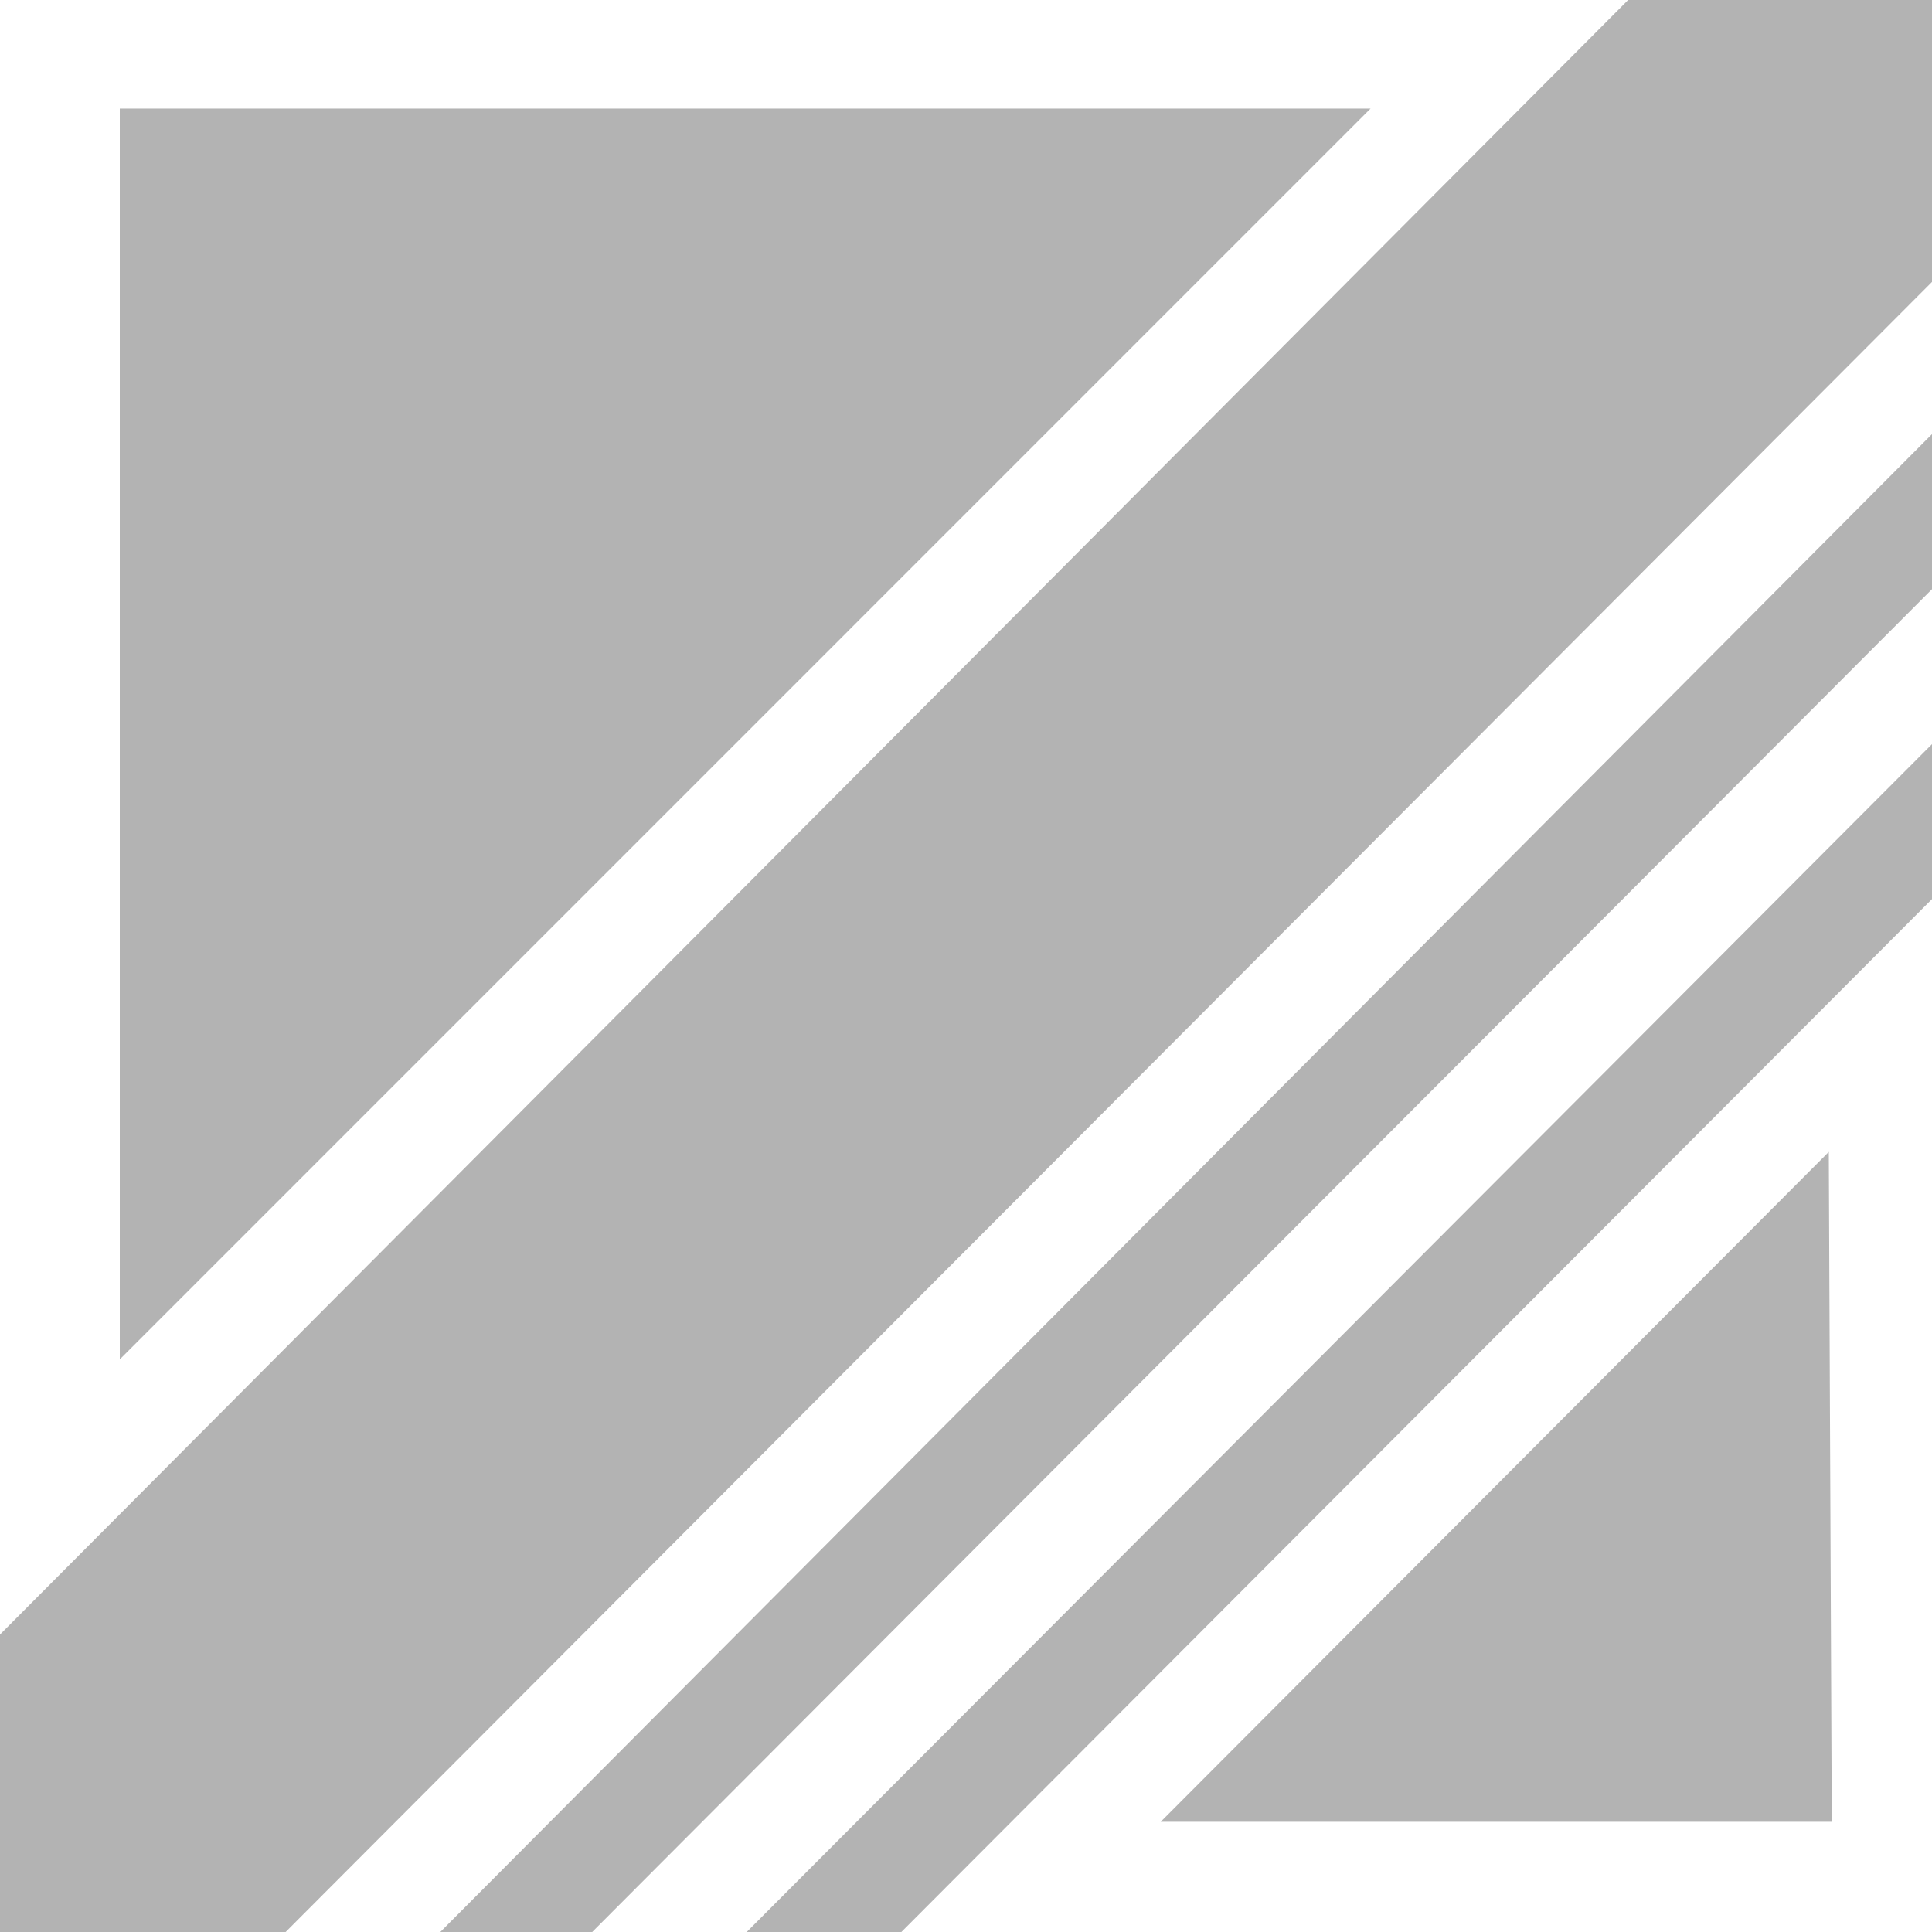
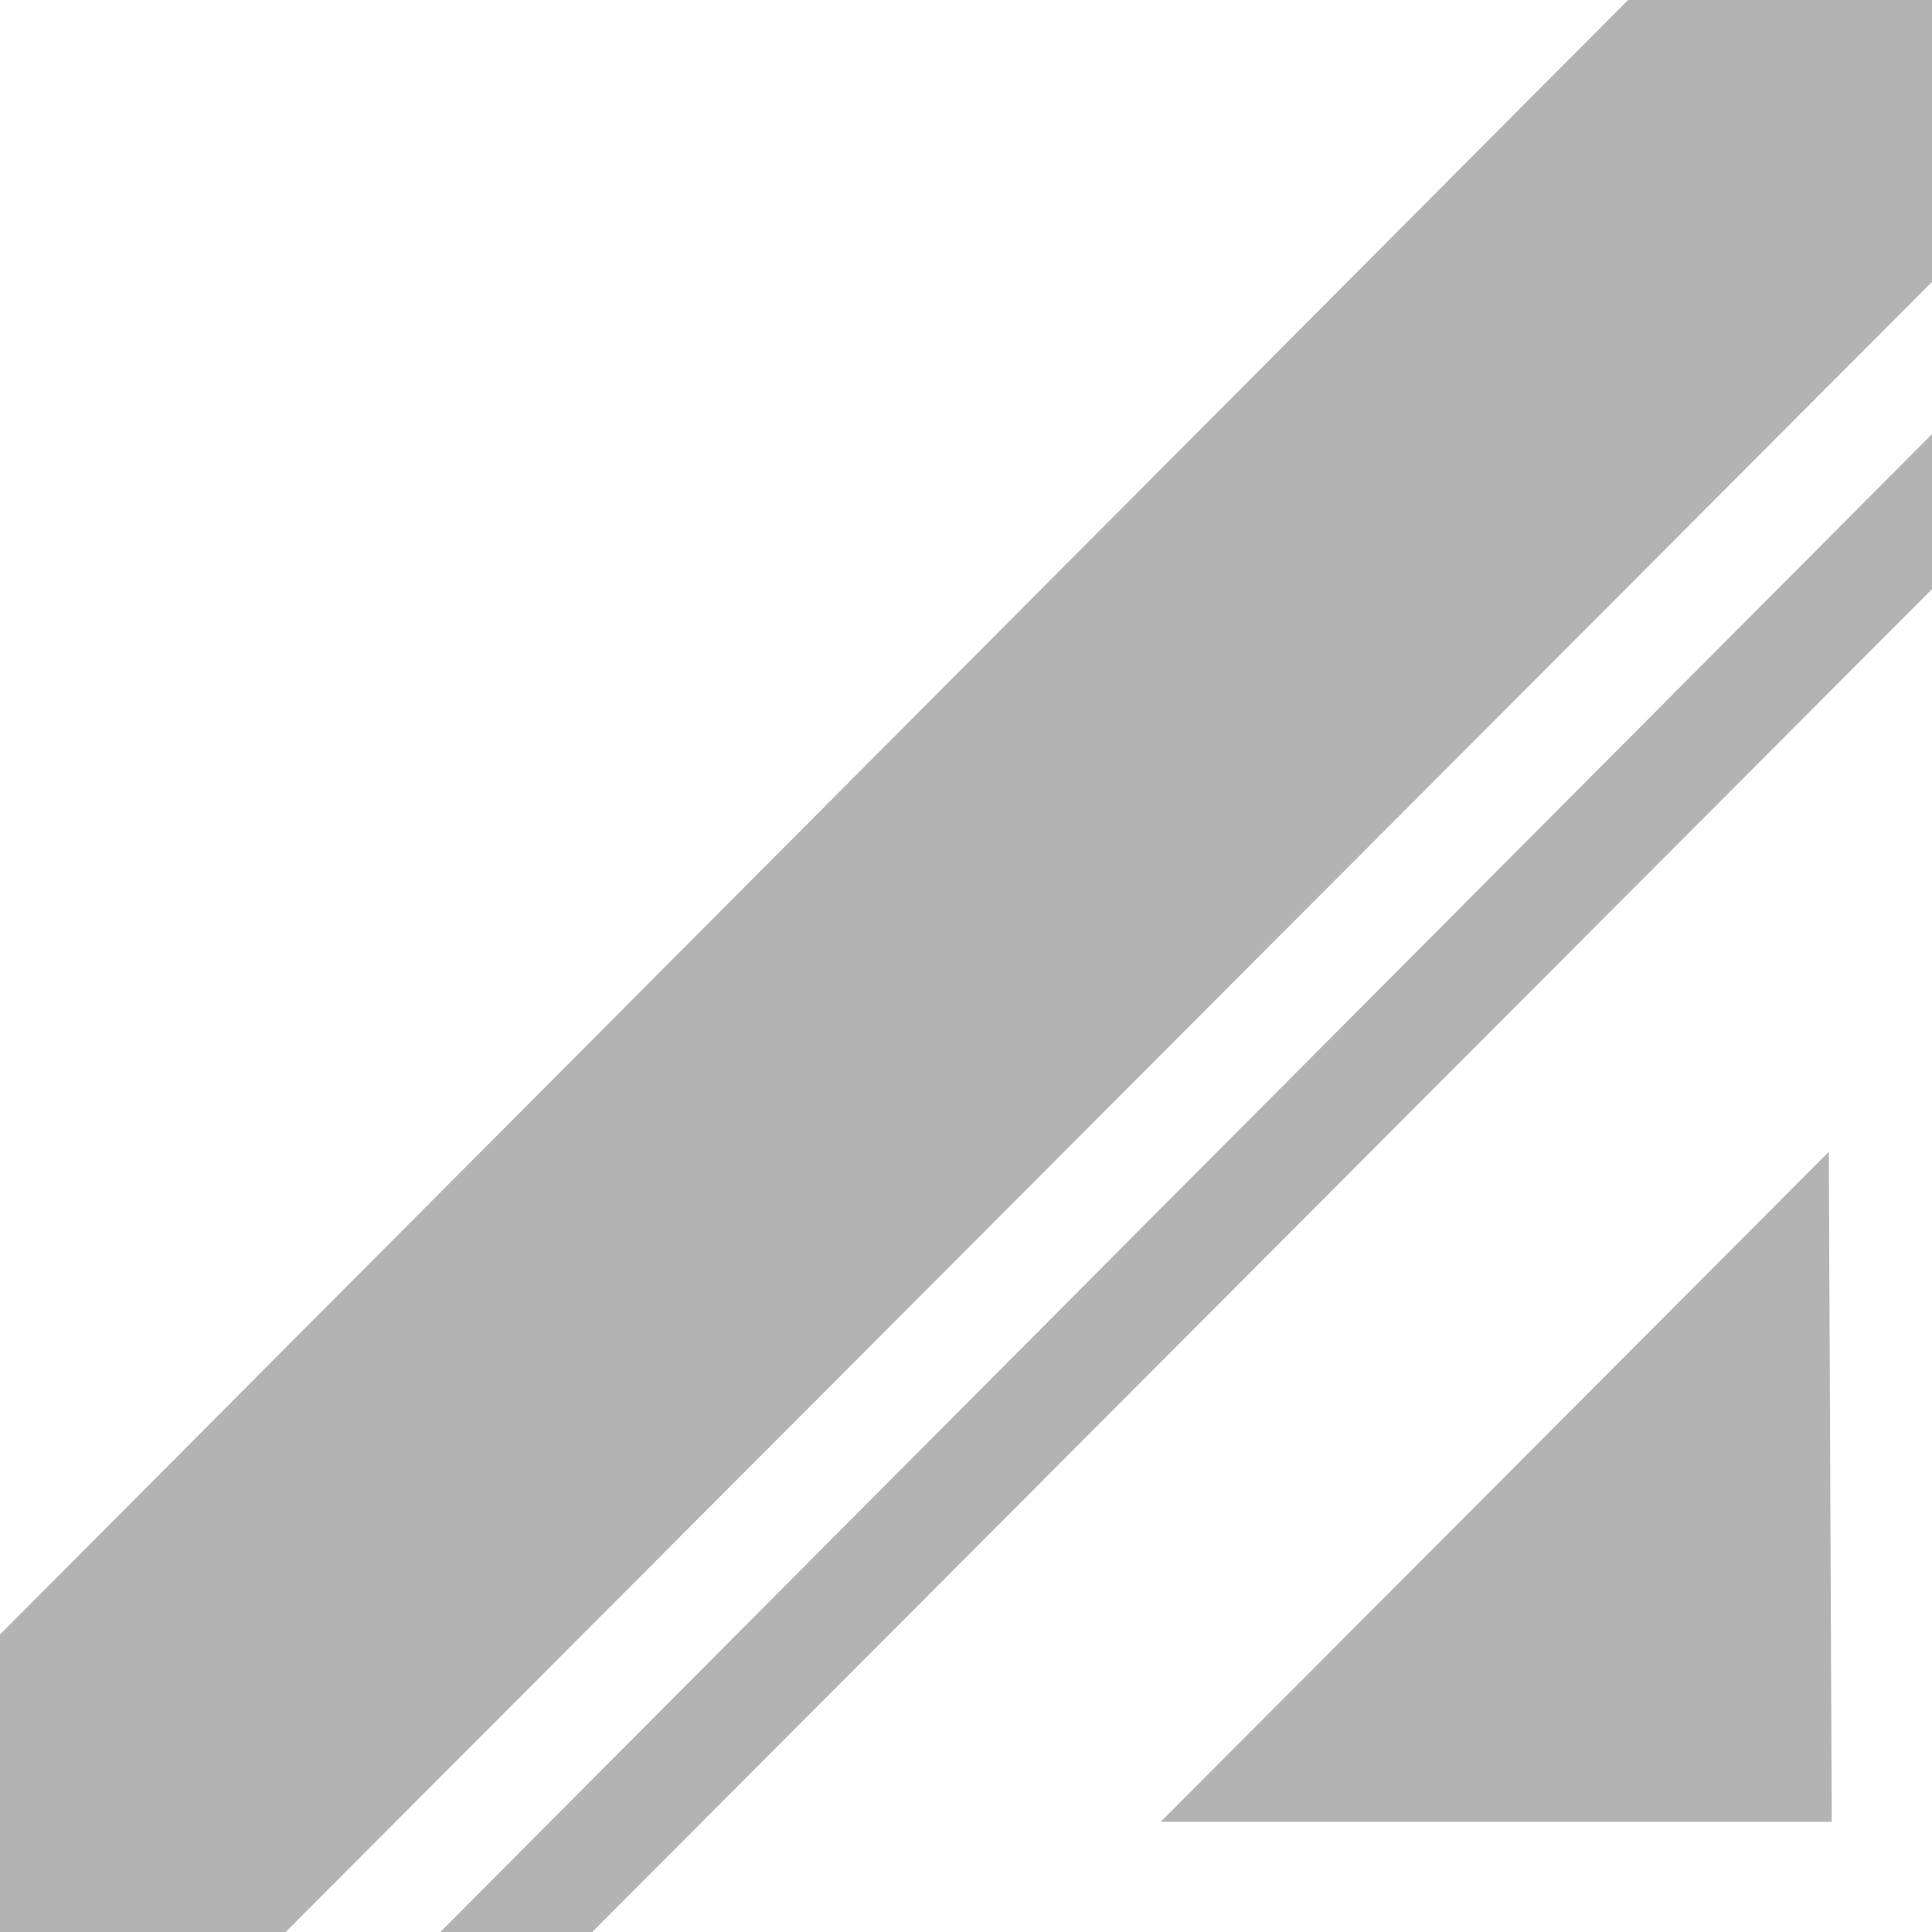
<svg xmlns="http://www.w3.org/2000/svg" version="1.1" id="Warstwa_1" x="0px" y="0px" width="34px" height="34px" viewBox="0 0 34 34" enable-background="new 0 0 34 34" xml:space="preserve">
  <g>
    <polygon fill="#B3B3B3" points="20.426,32.061 32.236,32.061 32.184,20.271  " />
-     <polygon fill="#B3B3B3" points="2.108,1.91 2.108,23.923 24.12,1.91  " />
    <polygon fill="#B3B3B3" points="10.417,34.005 34.129,10.239 34.129,7.51 7.744,34.005  " />
    <polygon fill="#B3B3B3" points="28.883,-0.232 -0.031,28.796 -0.031,34.005 5.022,34.005 34.129,4.832 34.129,-0.232  " />
-     <path fill="#B3B3B3" d="M15.858,34.005L34.13,15.692v-2.727l-20.994,21.04C14.061,34.005,14.935,34.005,15.858,34.005z" />
  </g>
</svg>